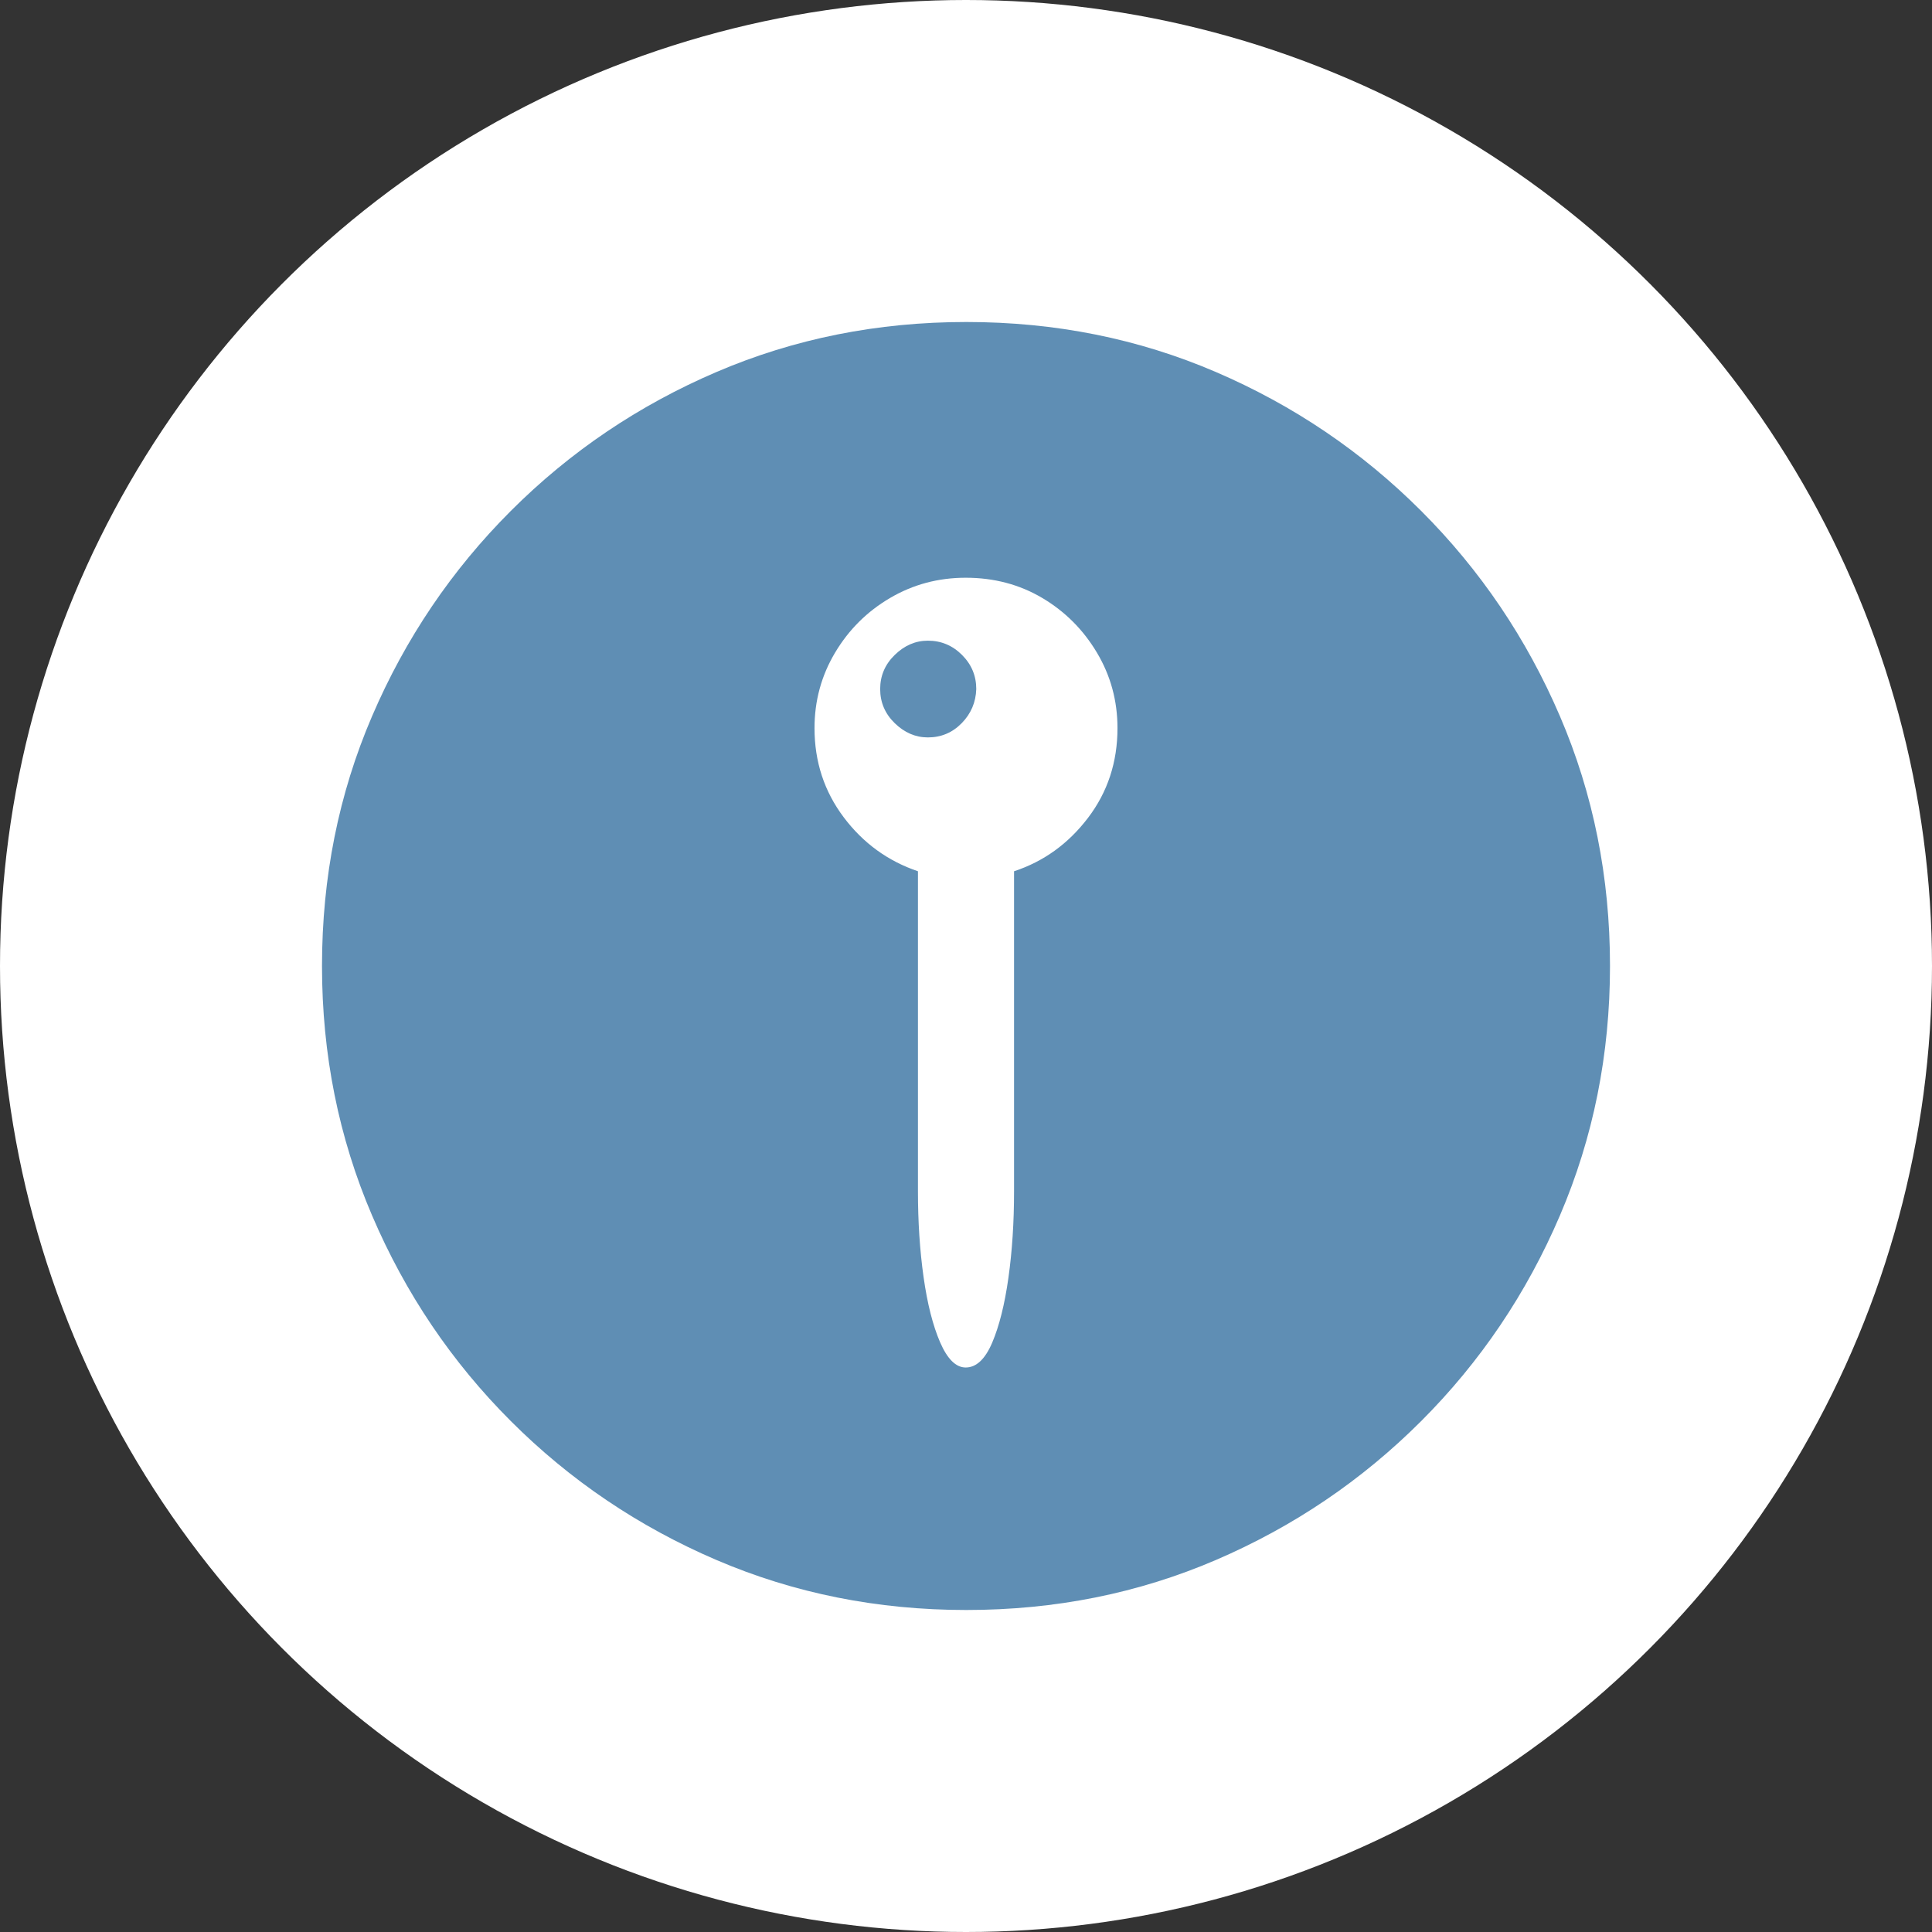
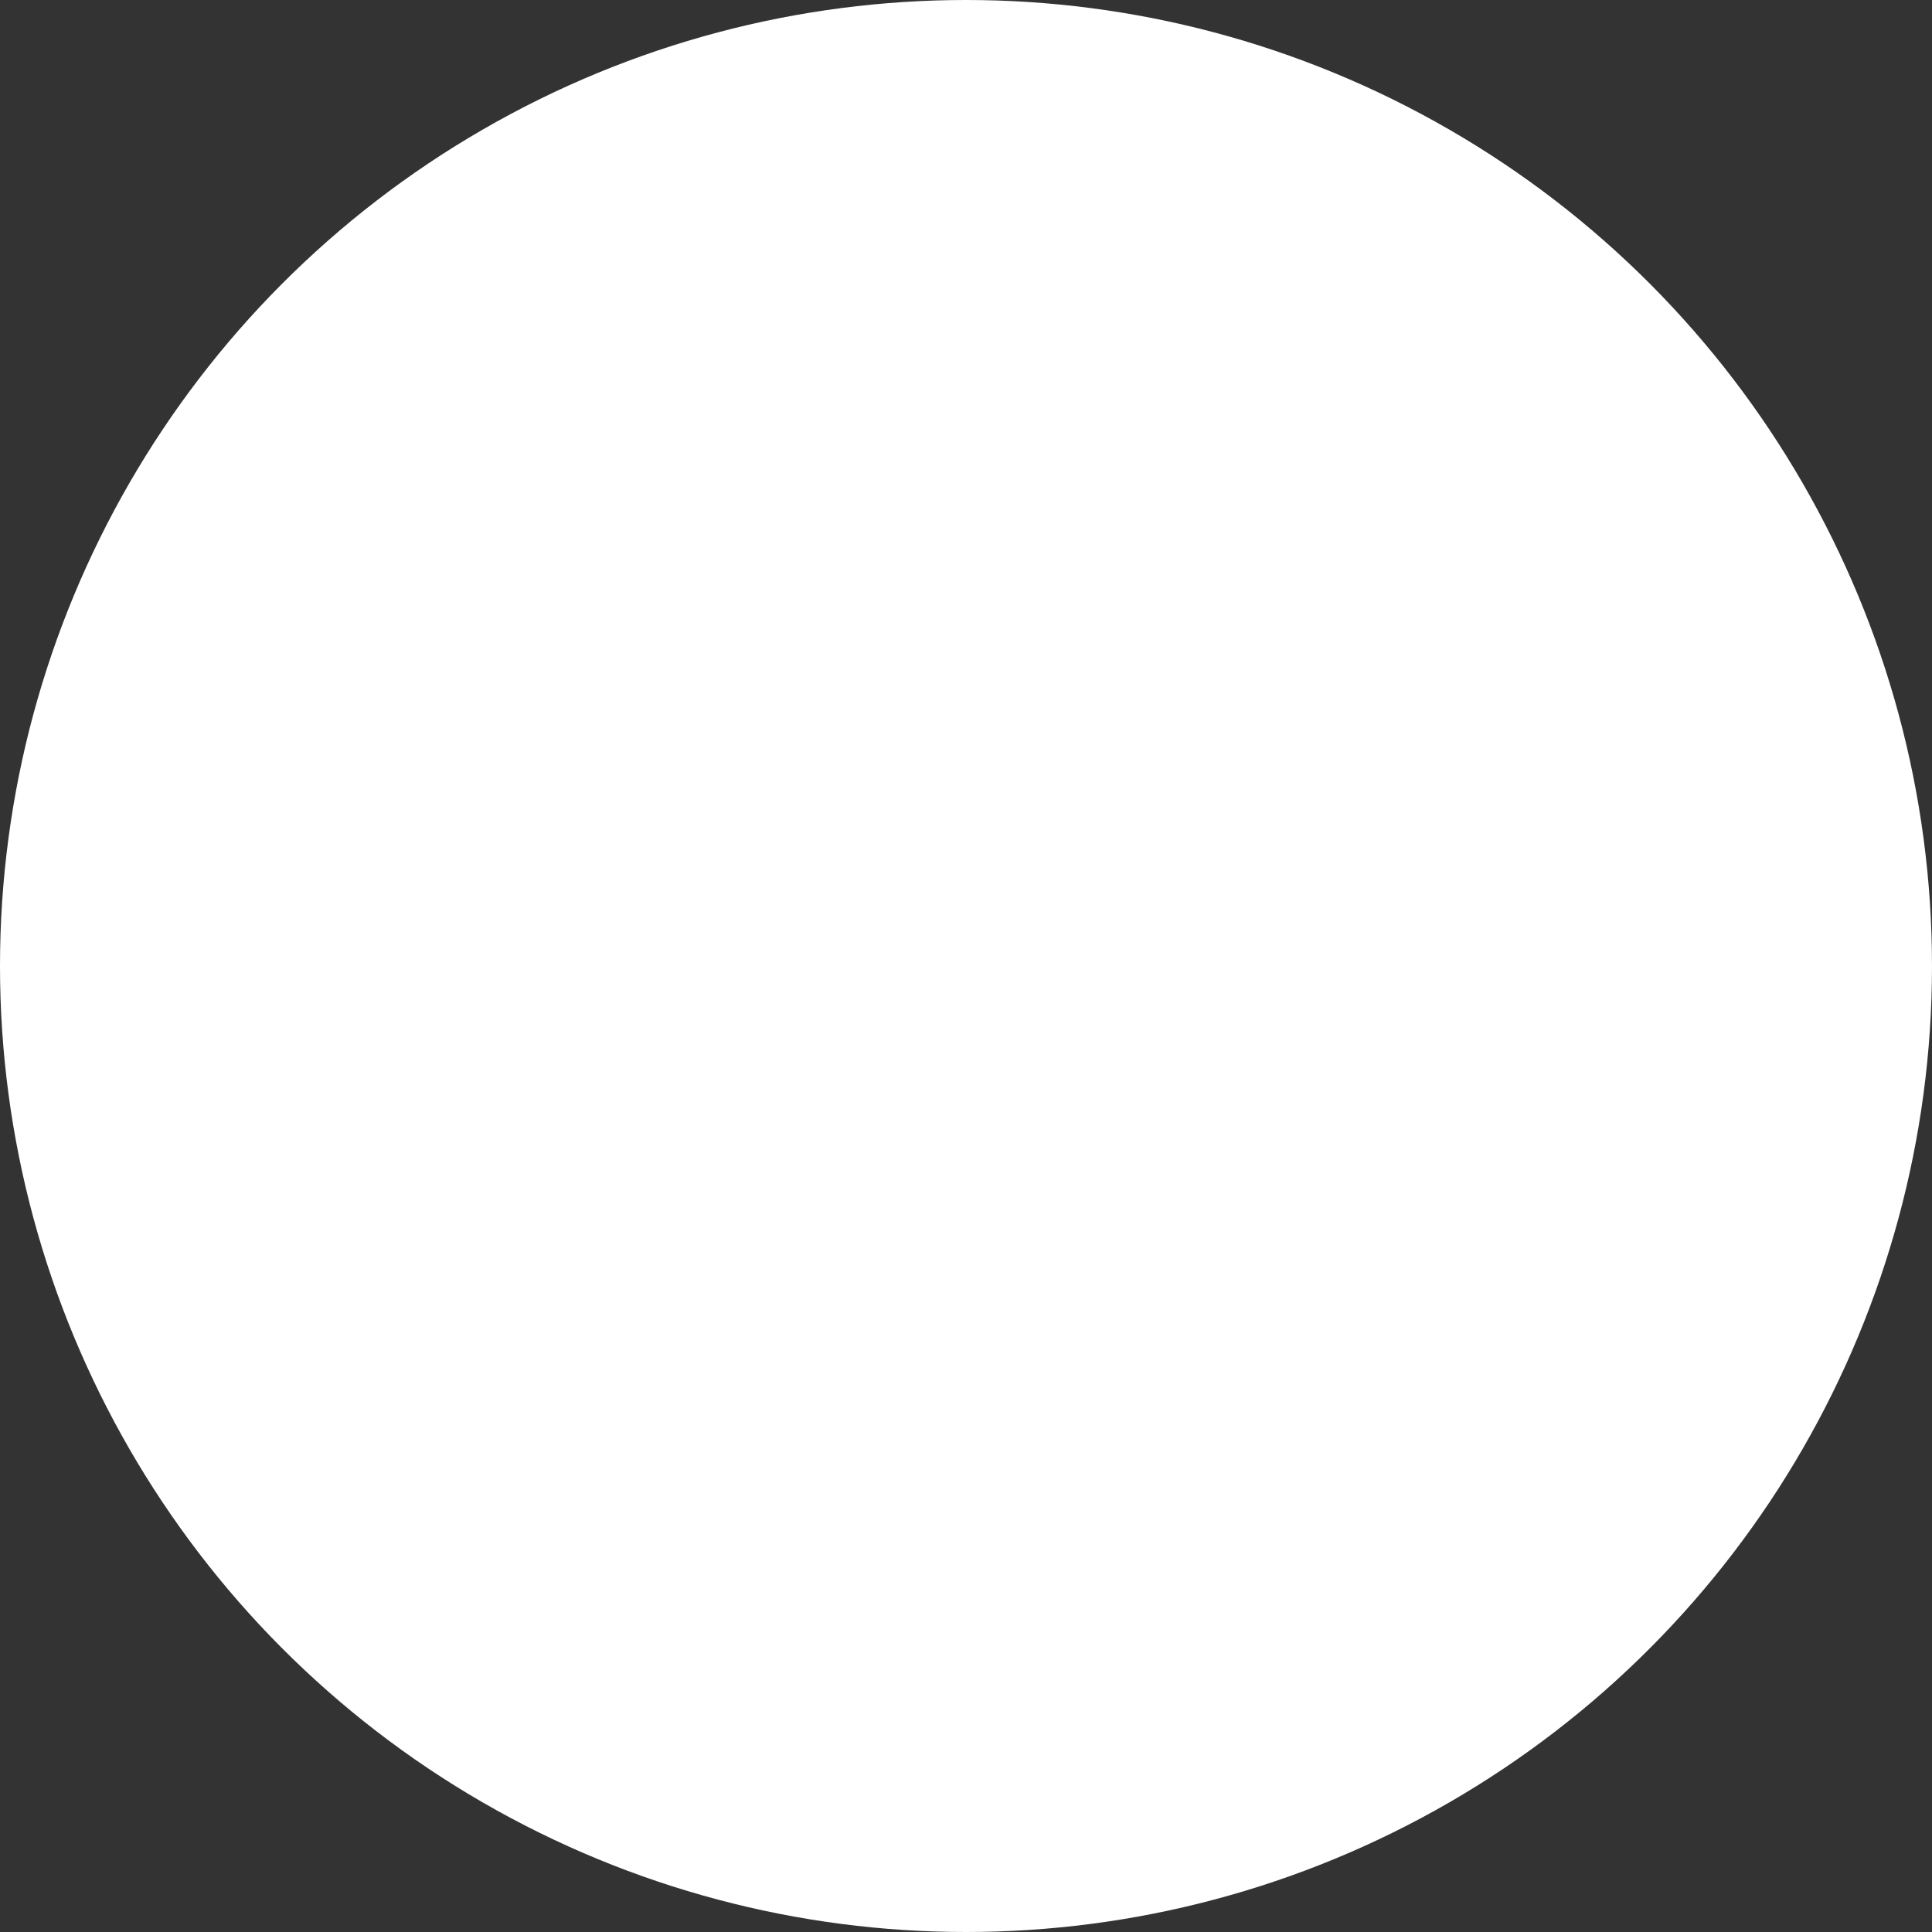
<svg xmlns="http://www.w3.org/2000/svg" width="54px" height="54px" viewBox="0 0 54 54" version="1.1">
  <rect x="0" y="0" width="54" height="54" fill="#333333" stroke="none" />
  <title>Group 7</title>
  <g id="Page-1" stroke="none" stroke-width="1" fill="none" fill-rule="evenodd">
    <g id="Ontwerp-Desktop-Homepage" transform="translate(-463, -452)">
      <g id="Group-11" transform="translate(290, 452)">
        <g id="Group-7" transform="translate(173, 0)">
          <circle id="Oval" fill="#FFFFFF" cx="27" cy="27" r="27" />
          <g id="􀜈" transform="translate(9, 9)" fill="#5F8EB4" fill-rule="nonzero">
-             <path d="M18.009,36 C15.527,36 13.198,35.534 11.024,34.602 C8.85,33.67 6.936,32.377 5.28,30.722 C3.625,29.068 2.331,27.151 1.399,24.972 C0.466,22.793 0,20.469 0,18 C0,15.519 0.466,13.191 1.399,11.019 C2.331,8.846 3.625,6.932 5.28,5.278 C6.936,3.623 8.85,2.33 11.024,1.398 C13.198,0.466 15.527,0 18.009,0 C20.492,0 22.817,0.466 24.985,1.398 C27.153,2.33 29.064,3.623 30.72,5.278 C32.375,6.932 33.669,8.846 34.601,11.019 C35.534,13.191 36,15.519 36,18 C36,20.469 35.534,22.793 34.601,24.972 C33.669,27.151 32.375,29.068 30.72,30.722 C29.064,32.377 27.153,33.67 24.985,34.602 C22.817,35.534 20.492,36 18.009,36 Z M13.766,11.352 C13.766,12.29 14.038,13.12 14.582,13.843 C15.125,14.565 15.817,15.068 16.657,15.352 L16.657,24.296 C16.657,25.148 16.709,25.948 16.814,26.694 C16.919,27.441 17.074,28.049 17.277,28.519 C17.481,28.988 17.719,29.222 17.991,29.222 C18.287,29.222 18.534,28.991 18.732,28.528 C18.929,28.065 19.081,27.46 19.186,26.713 C19.291,25.966 19.343,25.16 19.343,24.296 L19.343,15.352 C20.171,15.08 20.859,14.583 21.409,13.861 C21.959,13.139 22.234,12.302 22.234,11.352 C22.234,10.586 22.042,9.883 21.659,9.241 C21.276,8.599 20.767,8.09 20.131,7.713 C19.495,7.336 18.781,7.148 17.991,7.148 C17.225,7.148 16.521,7.336 15.879,7.713 C15.236,8.09 14.724,8.599 14.341,9.241 C13.958,9.883 13.766,10.586 13.766,11.352 Z M15.601,10.259 C15.601,9.889 15.736,9.571 16.008,9.306 C16.28,9.04 16.589,8.907 16.935,8.907 C17.305,8.907 17.623,9.04 17.889,9.306 C18.154,9.571 18.287,9.889 18.287,10.259 C18.275,10.63 18.139,10.948 17.88,11.213 C17.62,11.478 17.305,11.611 16.935,11.611 C16.589,11.611 16.28,11.478 16.008,11.213 C15.736,10.948 15.601,10.63 15.601,10.259 Z" id="Shape" />
-           </g>
+             </g>
        </g>
      </g>
    </g>
  </g>
</svg>